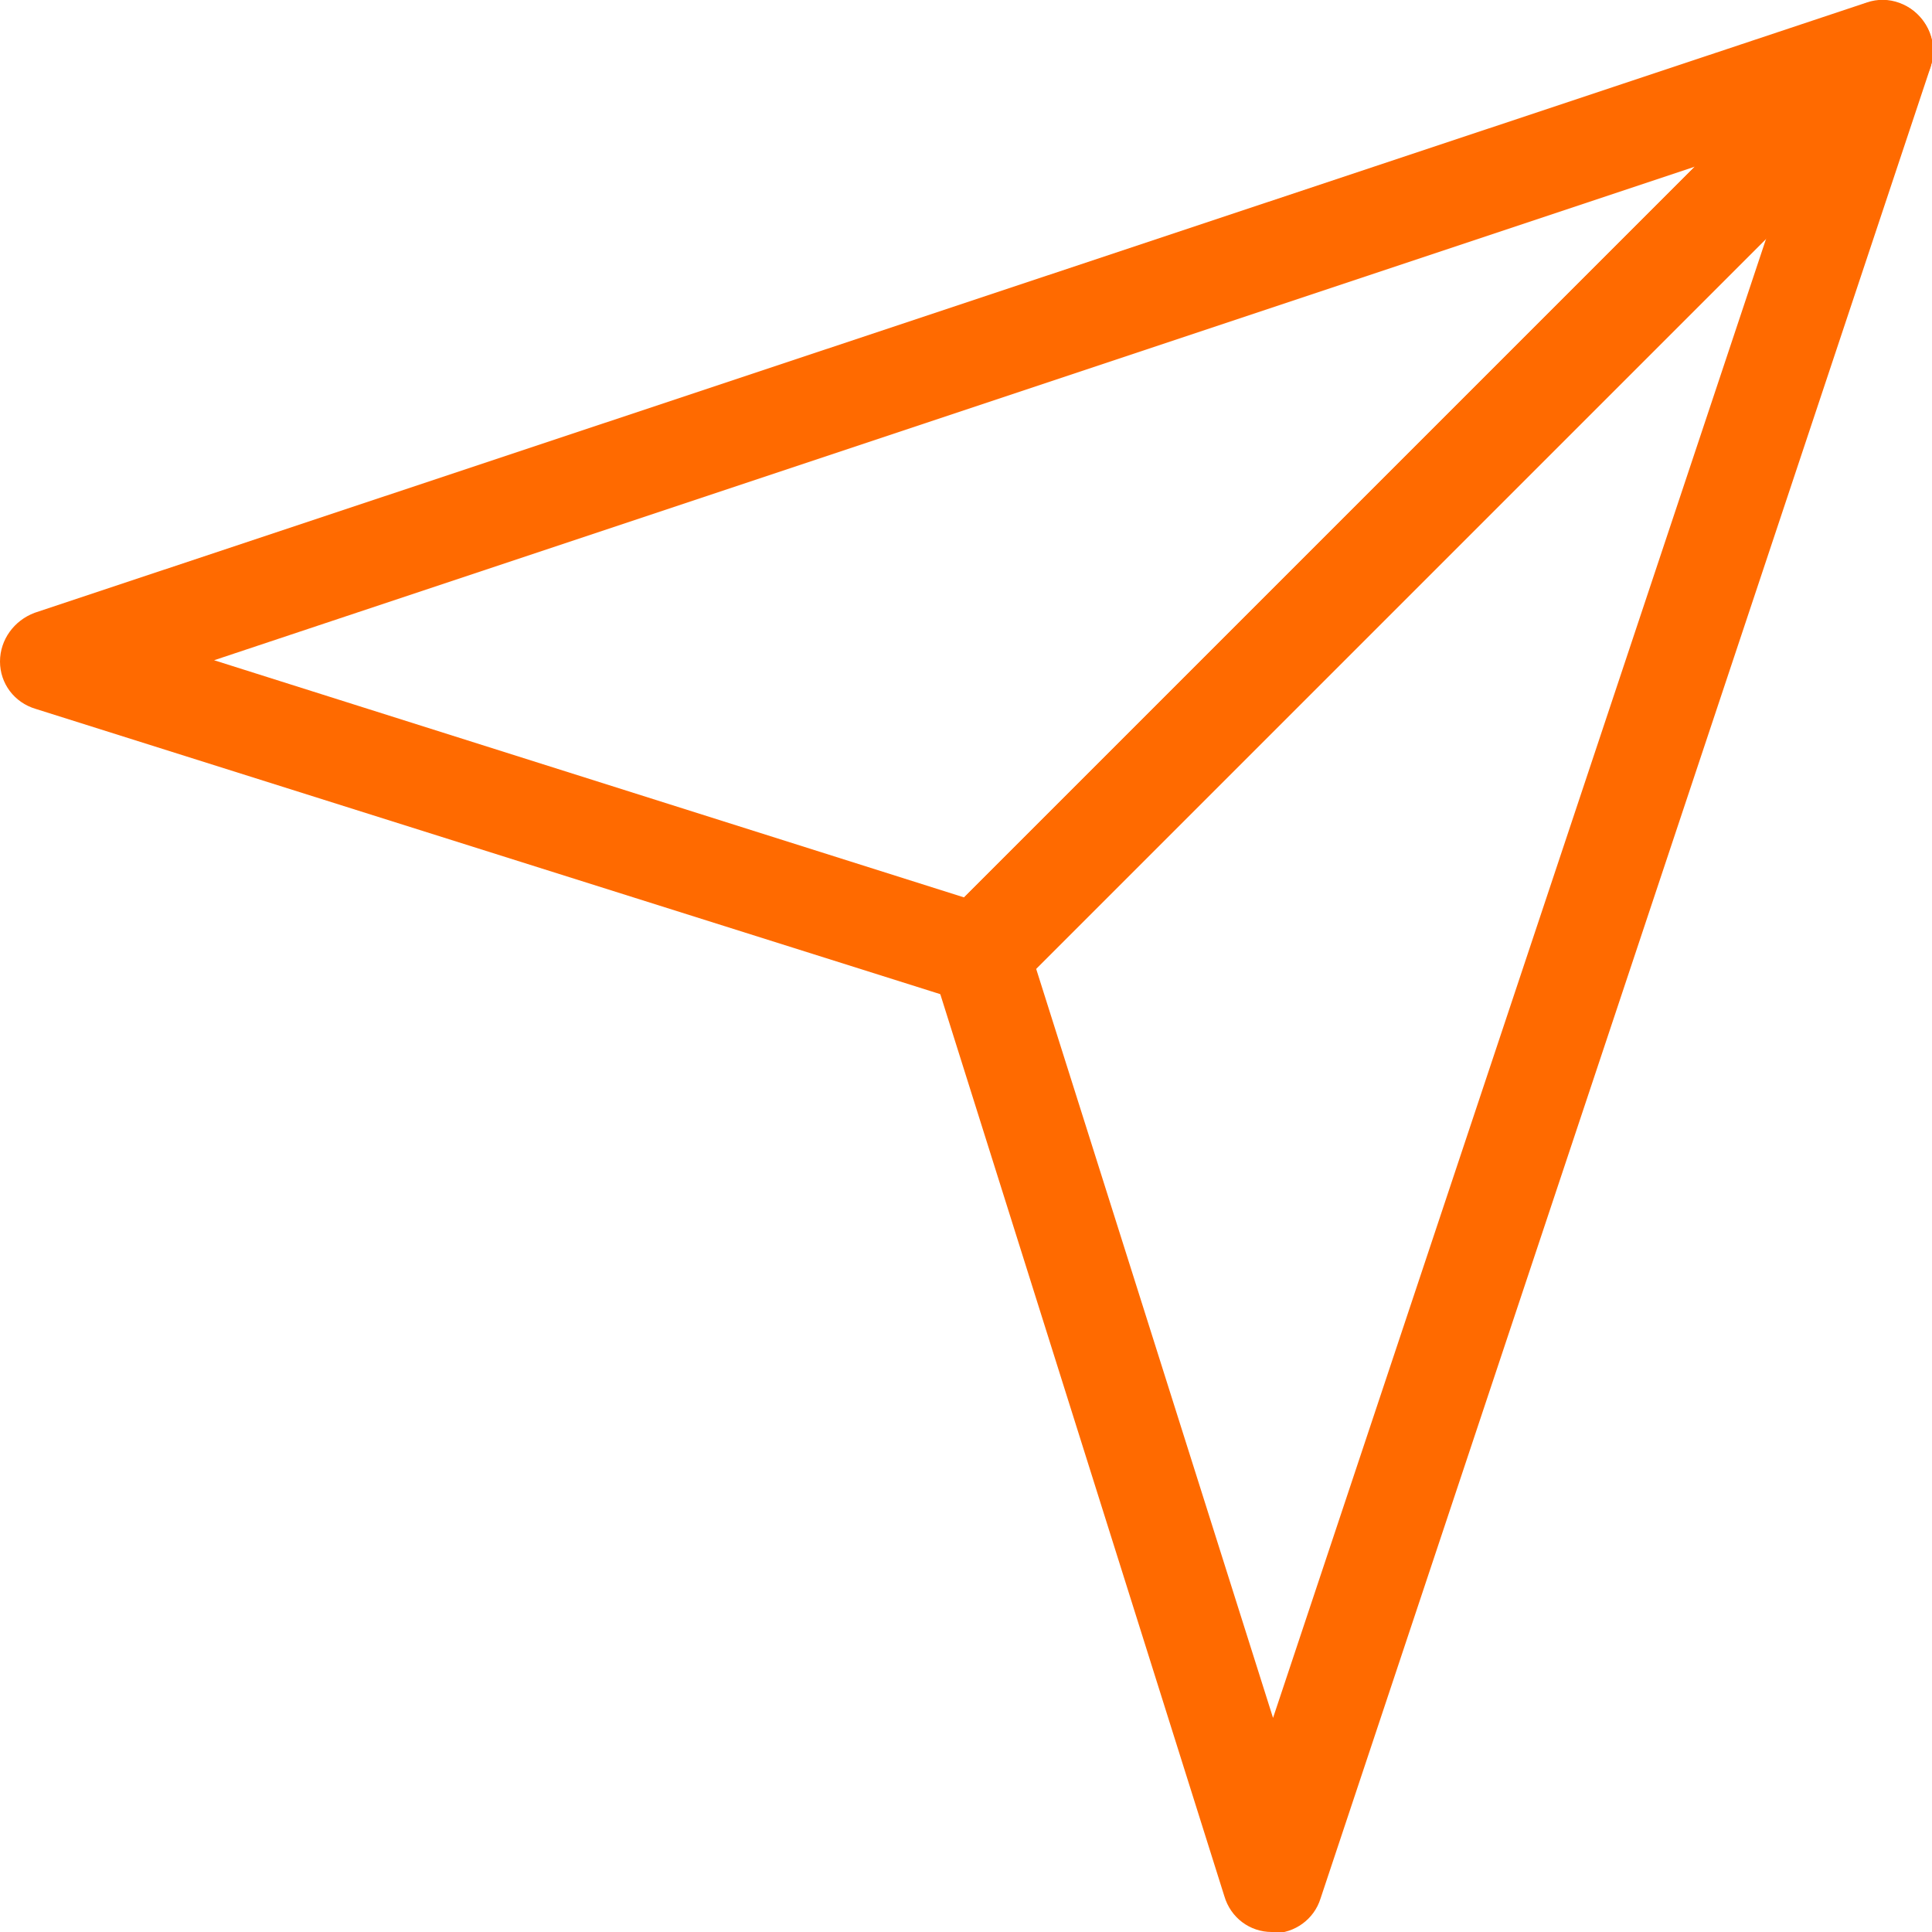
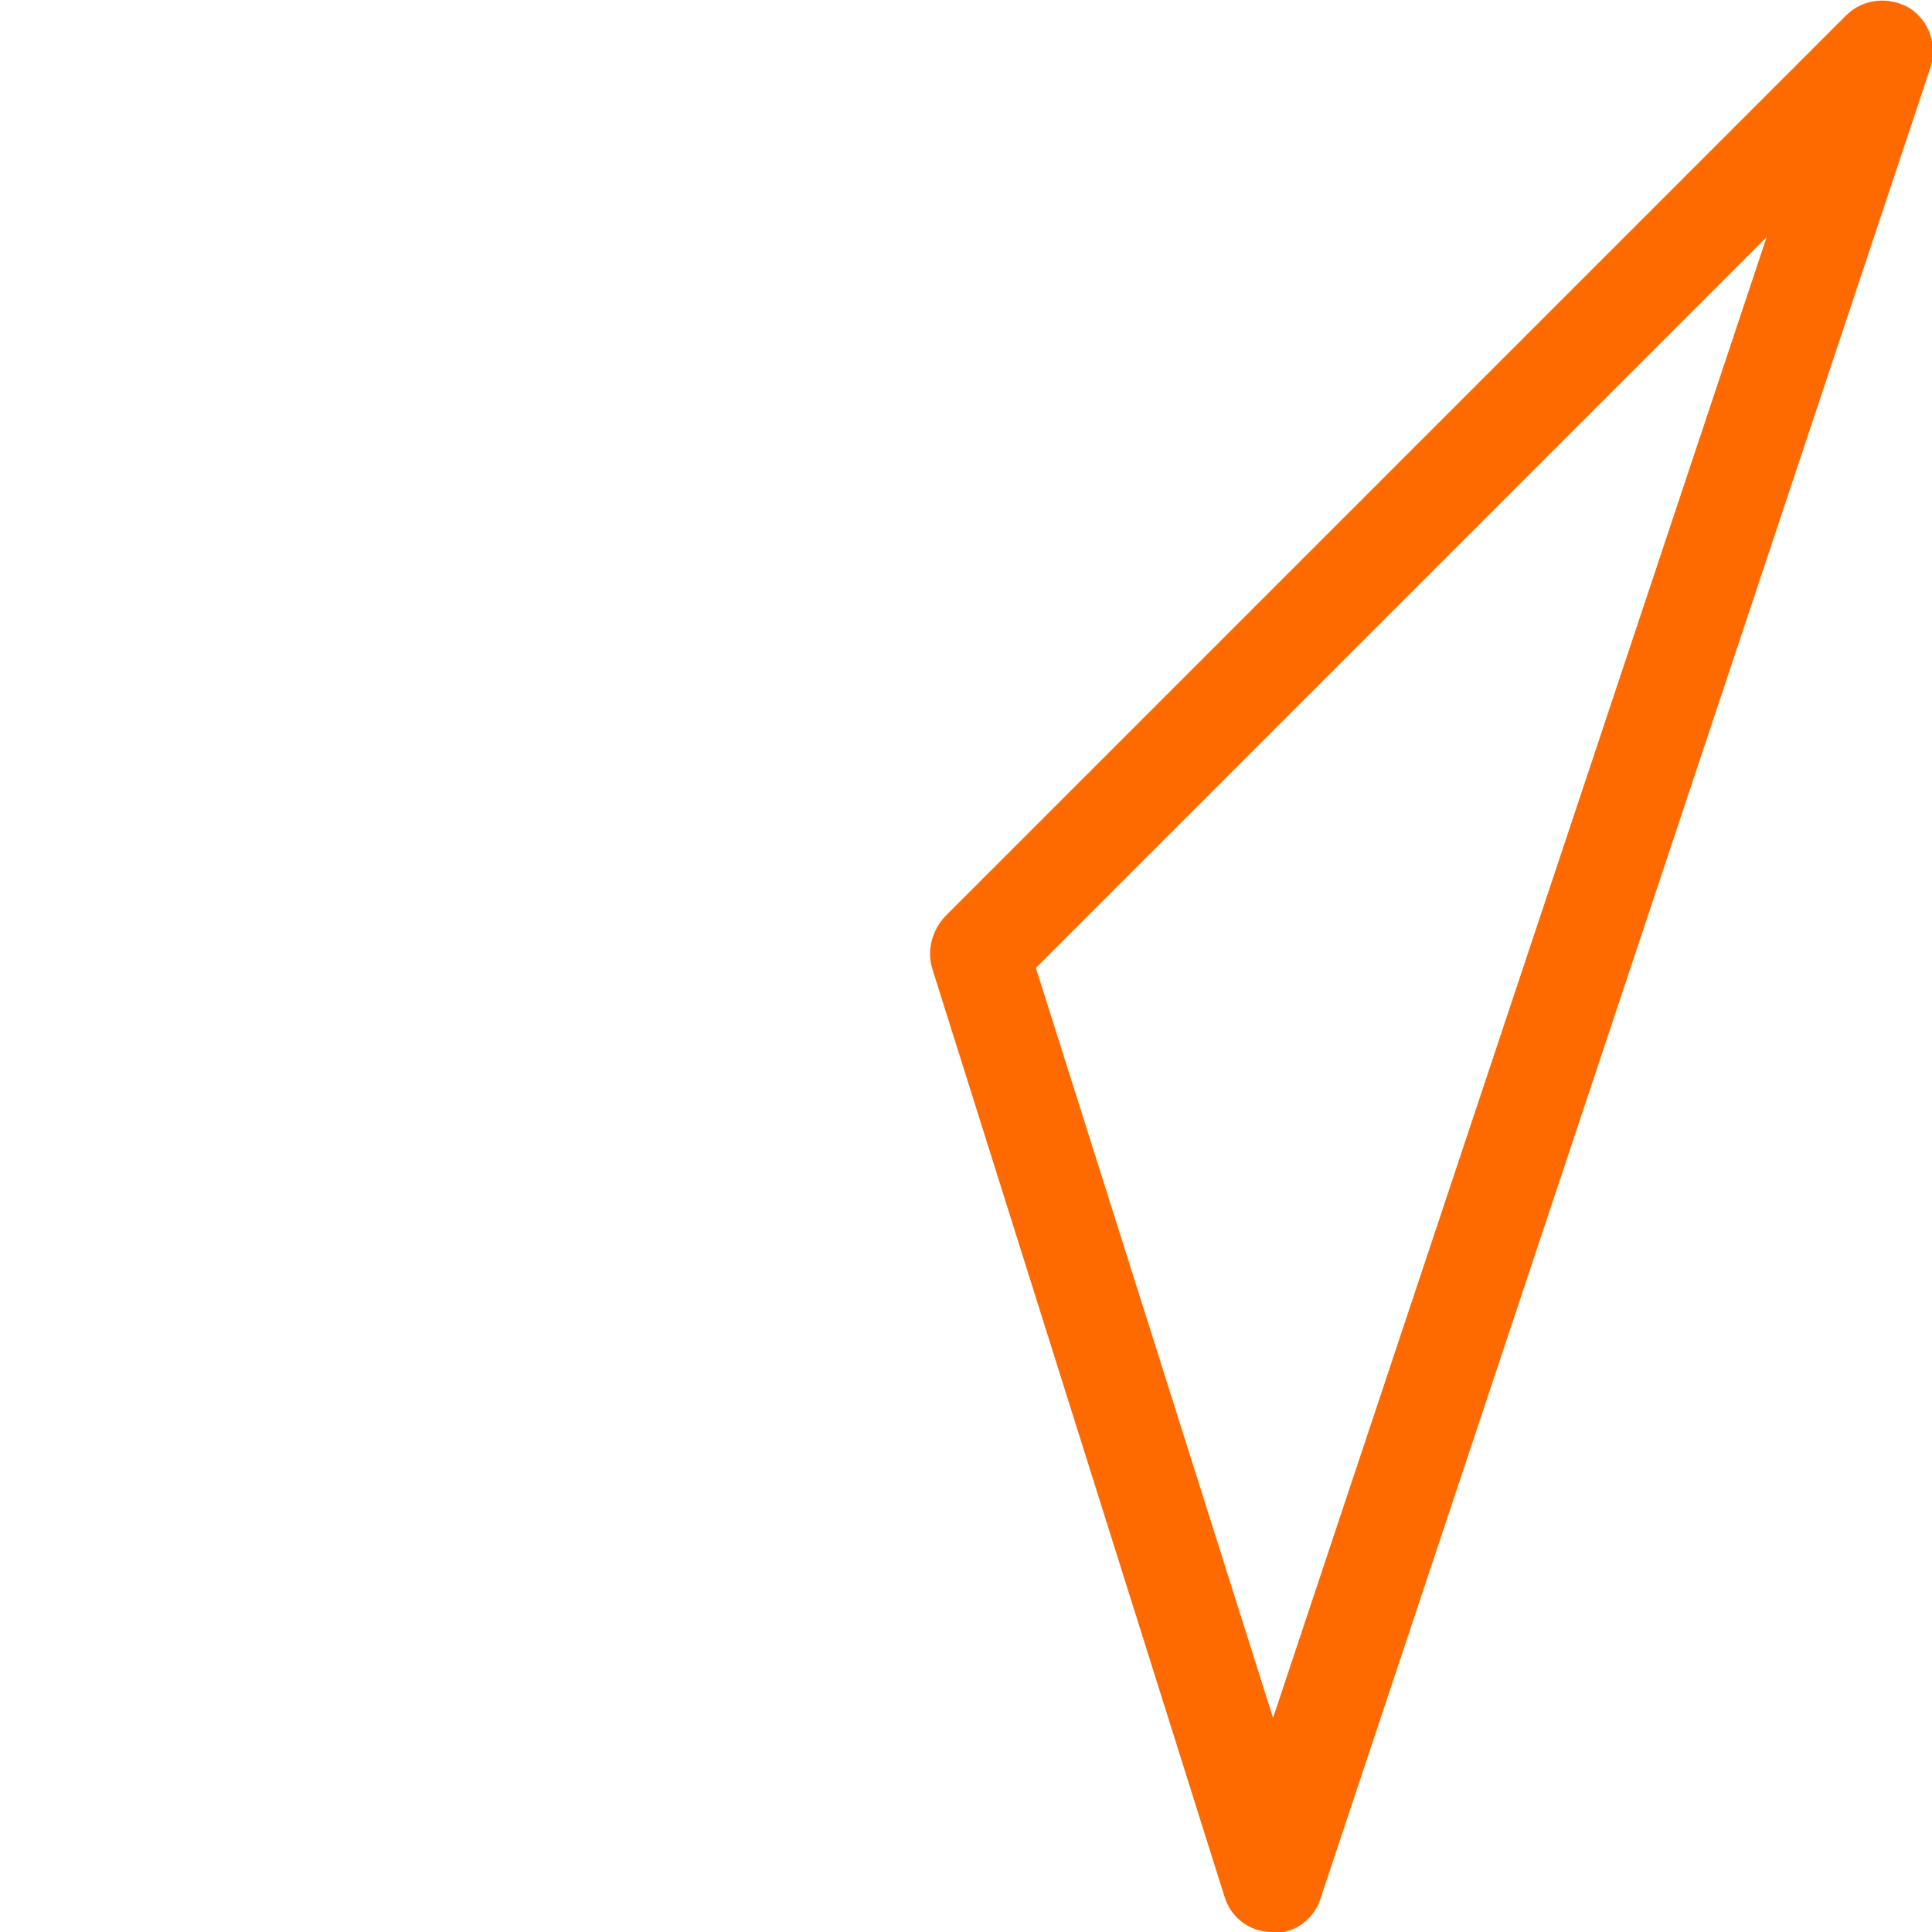
<svg xmlns="http://www.w3.org/2000/svg" id="Layer_2" data-name="Layer 2" viewBox="0 0 15.07 15.07">
  <defs>
    <style>
      .cls-1 {
        fill: #ff6a00;
      }
    </style>
  </defs>
  <g id="Layer_1-2" data-name="Layer 1">
    <path class="cls-1" d="M9.92,15.07h0c-.17,0-.32-.11-.37-.28l-2.28-7.24c-.04-.14,0-.29.1-.4L14.4.12c.13-.13.33-.15.49-.06.16.1.22.29.17.46l-4.76,14.29c-.05.16-.2.27-.37.27ZM8.08,7.55l1.85,5.85L13.78,1.85l-5.7,5.7Z" />
-     <path class="cls-1" d="M7.63,7.83s-.08,0-.12-.02L.28,5.53C.11,5.48,0,5.33,0,5.16c0-.17.11-.32.27-.38L14.56.02c.17-.06.36.01.46.17.1.16.07.36-.06.49l-7.05,7.05c-.07.08-.18.12-.28.12ZM1.67,5.15l5.85,1.85L13.22,1.3,1.67,5.15Z" />
  </g>
</svg>